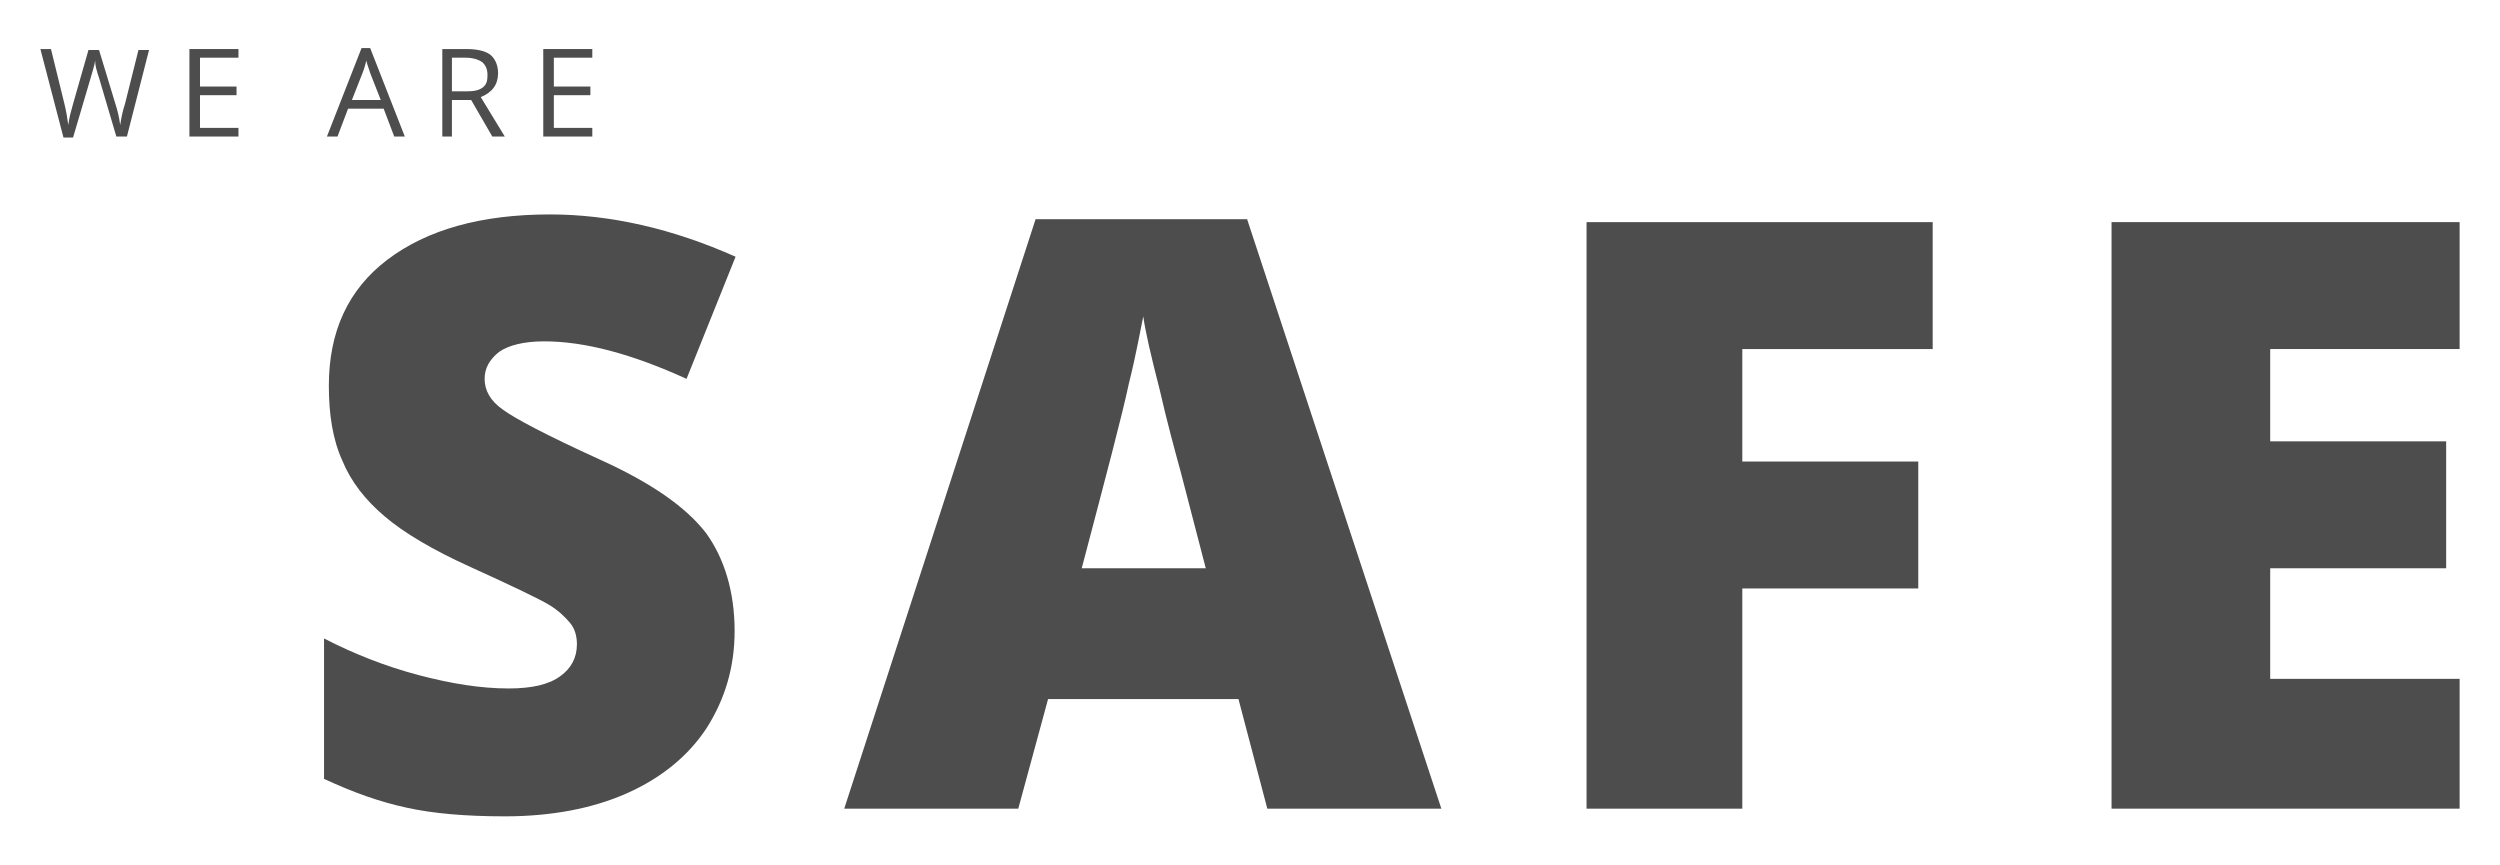
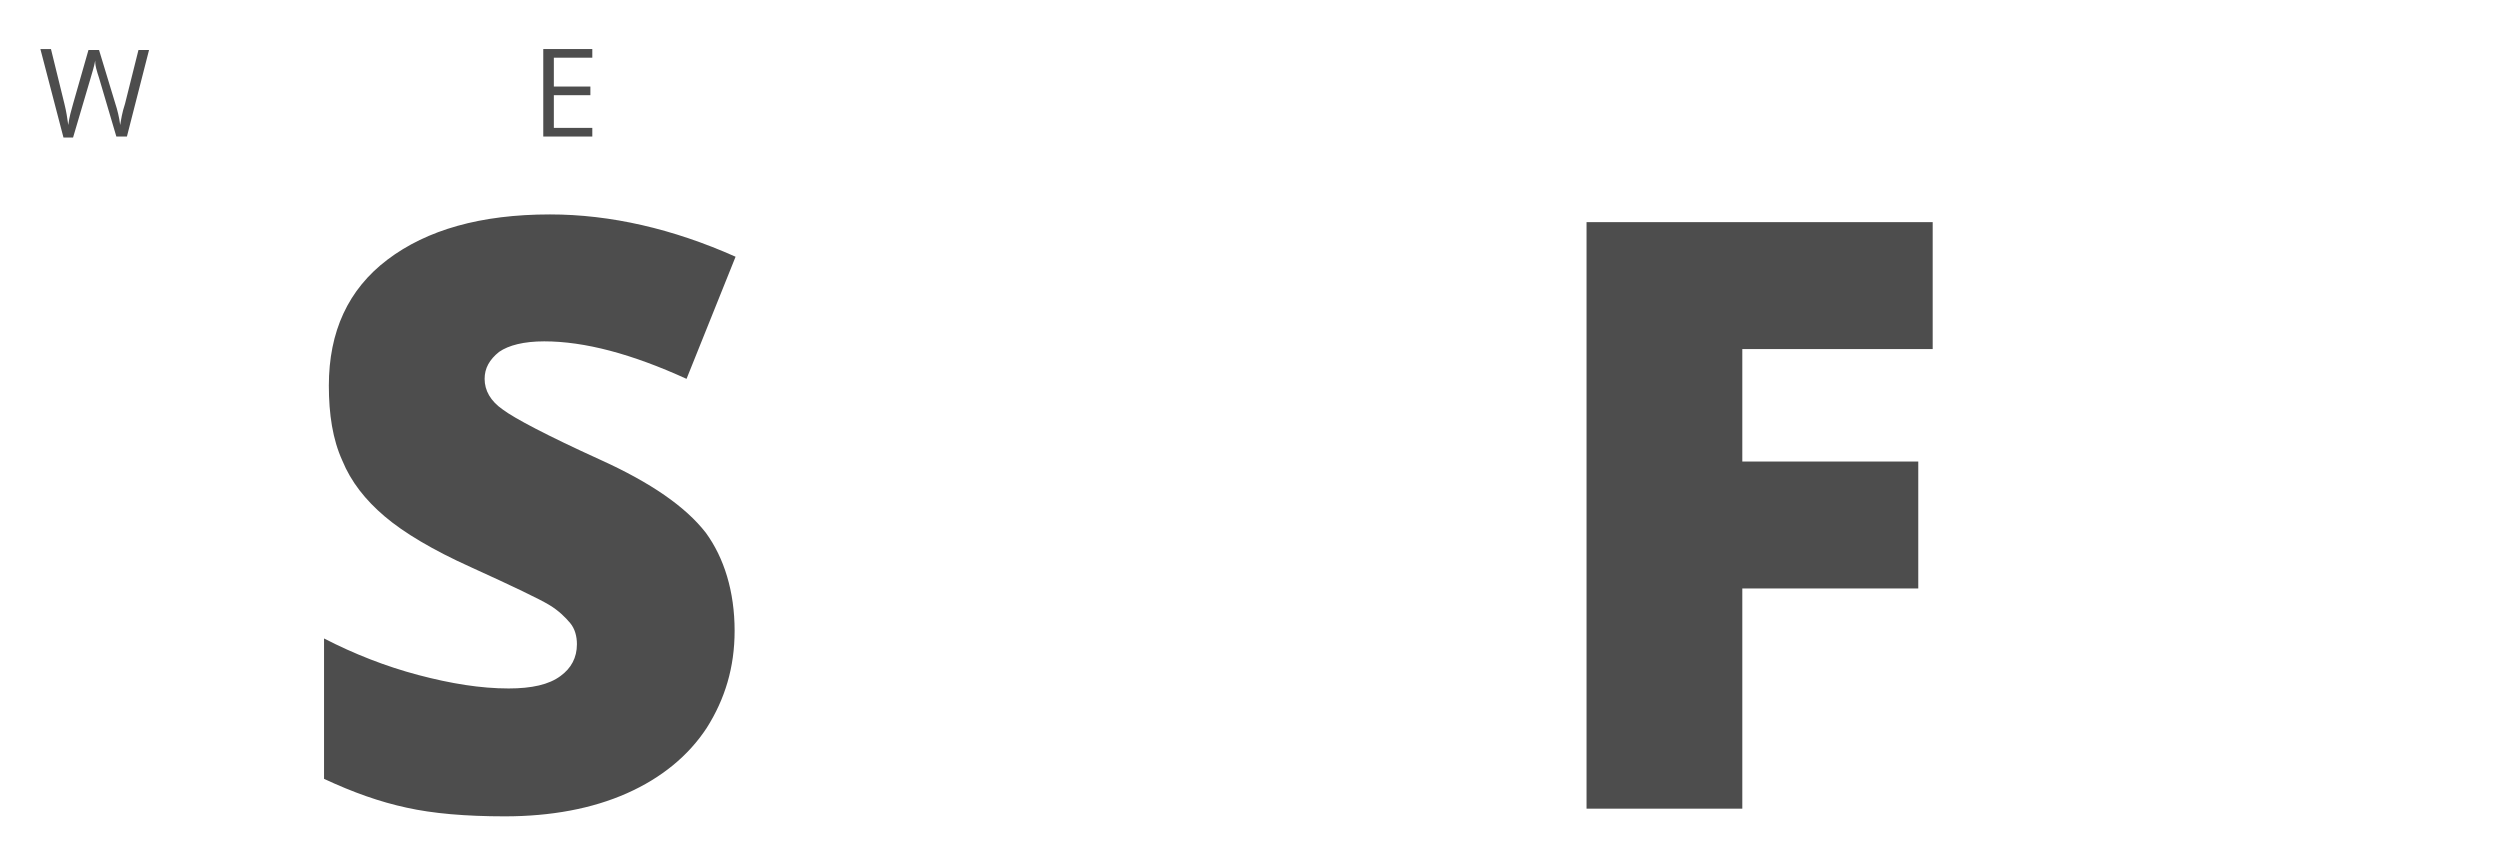
<svg xmlns="http://www.w3.org/2000/svg" version="1.1" id="Layer_1" x="0px" y="0px" width="260px" height="90px" viewBox="0 0 260 90" style="enable-background:new 0 0 260 90;" xml:space="preserve">
  <style type="text/css">
	.st0{fill:#4D4D4D;}
</style>
  <g>
    <g>
      <g>
        <path class="st0" d="M76.4,65.6c0,3.8-1,7.1-2.9,10.1c-1.9,2.9-4.7,5.2-8.3,6.8c-3.6,1.6-7.9,2.4-12.7,2.4     c-4.1,0-7.5-0.3-10.2-0.9c-2.8-0.6-5.6-1.6-8.6-3V66.4c3.1,1.6,6.4,2.9,9.8,3.8c3.4,0.9,6.5,1.4,9.4,1.4c2.4,0,4.2-0.4,5.4-1.3     c1.1-0.8,1.7-1.9,1.7-3.3c0-0.8-0.2-1.6-0.7-2.2c-0.5-0.6-1.2-1.3-2.2-1.9c-1-0.6-3.7-1.9-8.1-3.9c-4-1.8-7-3.6-9-5.3     c-2-1.7-3.5-3.6-4.4-5.8c-1-2.2-1.4-4.8-1.4-7.8c0-5.6,2-10,6.1-13.1c4.1-3.1,9.7-4.7,16.9-4.7c6.3,0,12.8,1.5,19.3,4.4     l-5.1,12.7c-5.7-2.6-10.6-3.9-14.8-3.9c-2.1,0-3.7,0.4-4.7,1.1c-1,0.8-1.5,1.7-1.5,2.8c0,1.2,0.6,2.3,1.9,3.2     c1.2,0.9,4.6,2.7,10.1,5.2c5.3,2.4,8.9,4.9,11,7.6C75.3,58,76.4,61.5,76.4,65.6z" />
      </g>
      <g>
-         <path class="st0" d="M131.8,84.1l-3-11.4H109l-3.1,11.4H87.8l19.9-61.3h22l20.2,61.3H131.8z M125.4,59.1l-2.6-10     c-0.6-2.2-1.4-5.1-2.2-8.6c-0.9-3.5-1.5-6.1-1.7-7.6c-0.3,1.4-0.7,3.8-1.5,7c-0.7,3.3-2.4,9.7-4.9,19.2H125.4z" />
-       </g>
+         </g>
      <g>
        <path class="st0" d="M181.2,84.1H165v-61H201v13.2h-19.8V48h18.3v13.2h-18.3V84.1z" />
      </g>
      <g>
-         <path class="st0" d="M255.8,84.1h-36.2v-61h36.2v13.2h-19.7v9.6h18.3v13.2h-18.3v11.5h19.7V84.1z" />
-       </g>
+         </g>
    </g>
    <g id="XMLID_1_">
      <path id="XMLID_2_" class="st0" d="M13.2,14.2h-1.1l-1.8-6.1c-0.1-0.3-0.2-0.6-0.3-1S9.9,6.4,9.9,6.3C9.8,6.9,9.6,7.5,9.4,8.2    l-1.8,6.1H6.6L4.2,5.1h1.1l1.4,5.7c0.2,0.8,0.3,1.5,0.4,2.2c0.1-0.8,0.3-1.5,0.5-2.2l1.6-5.6h1.1l1.7,5.6c0.2,0.6,0.4,1.4,0.5,2.2    c0.1-0.6,0.2-1.3,0.5-2.2l1.4-5.6h1.1L13.2,14.2z" />
-       <path id="XMLID_4_" class="st0" d="M24.8,14.2h-5.1V5.1h5.1V6h-4V9h3.8v0.9h-3.8v3.4h4V14.2z" />
-       <path id="XMLID_6_" class="st0" d="M41,14.2l-1.1-2.9h-3.7l-1.1,2.9H34l3.6-9.2h0.9l3.6,9.2H41z M39.6,10.4l-1.1-2.8    c-0.1-0.4-0.3-0.8-0.4-1.3c-0.1,0.4-0.2,0.8-0.4,1.3l-1.1,2.8H39.6z" />
-       <path id="XMLID_9_" class="st0" d="M47,10.4v3.8H46V5.1h2.5c1.1,0,2,0.2,2.5,0.6c0.5,0.4,0.8,1.1,0.8,1.9c0,1.2-0.6,2-1.8,2.5    l2.5,4.1h-1.3l-2.2-3.8H47z M47,9.5h1.5c0.8,0,1.3-0.1,1.7-0.4c0.4-0.3,0.5-0.7,0.5-1.3c0-0.6-0.2-1-0.5-1.3    C49.8,6.2,49.2,6,48.4,6H47V9.5z" />
      <path id="XMLID_12_" class="st0" d="M61.6,14.2h-5.1V5.1h5.1V6h-4V9h3.8v0.9h-3.8v3.4h4V14.2z" />
    </g>
  </g>
</svg>